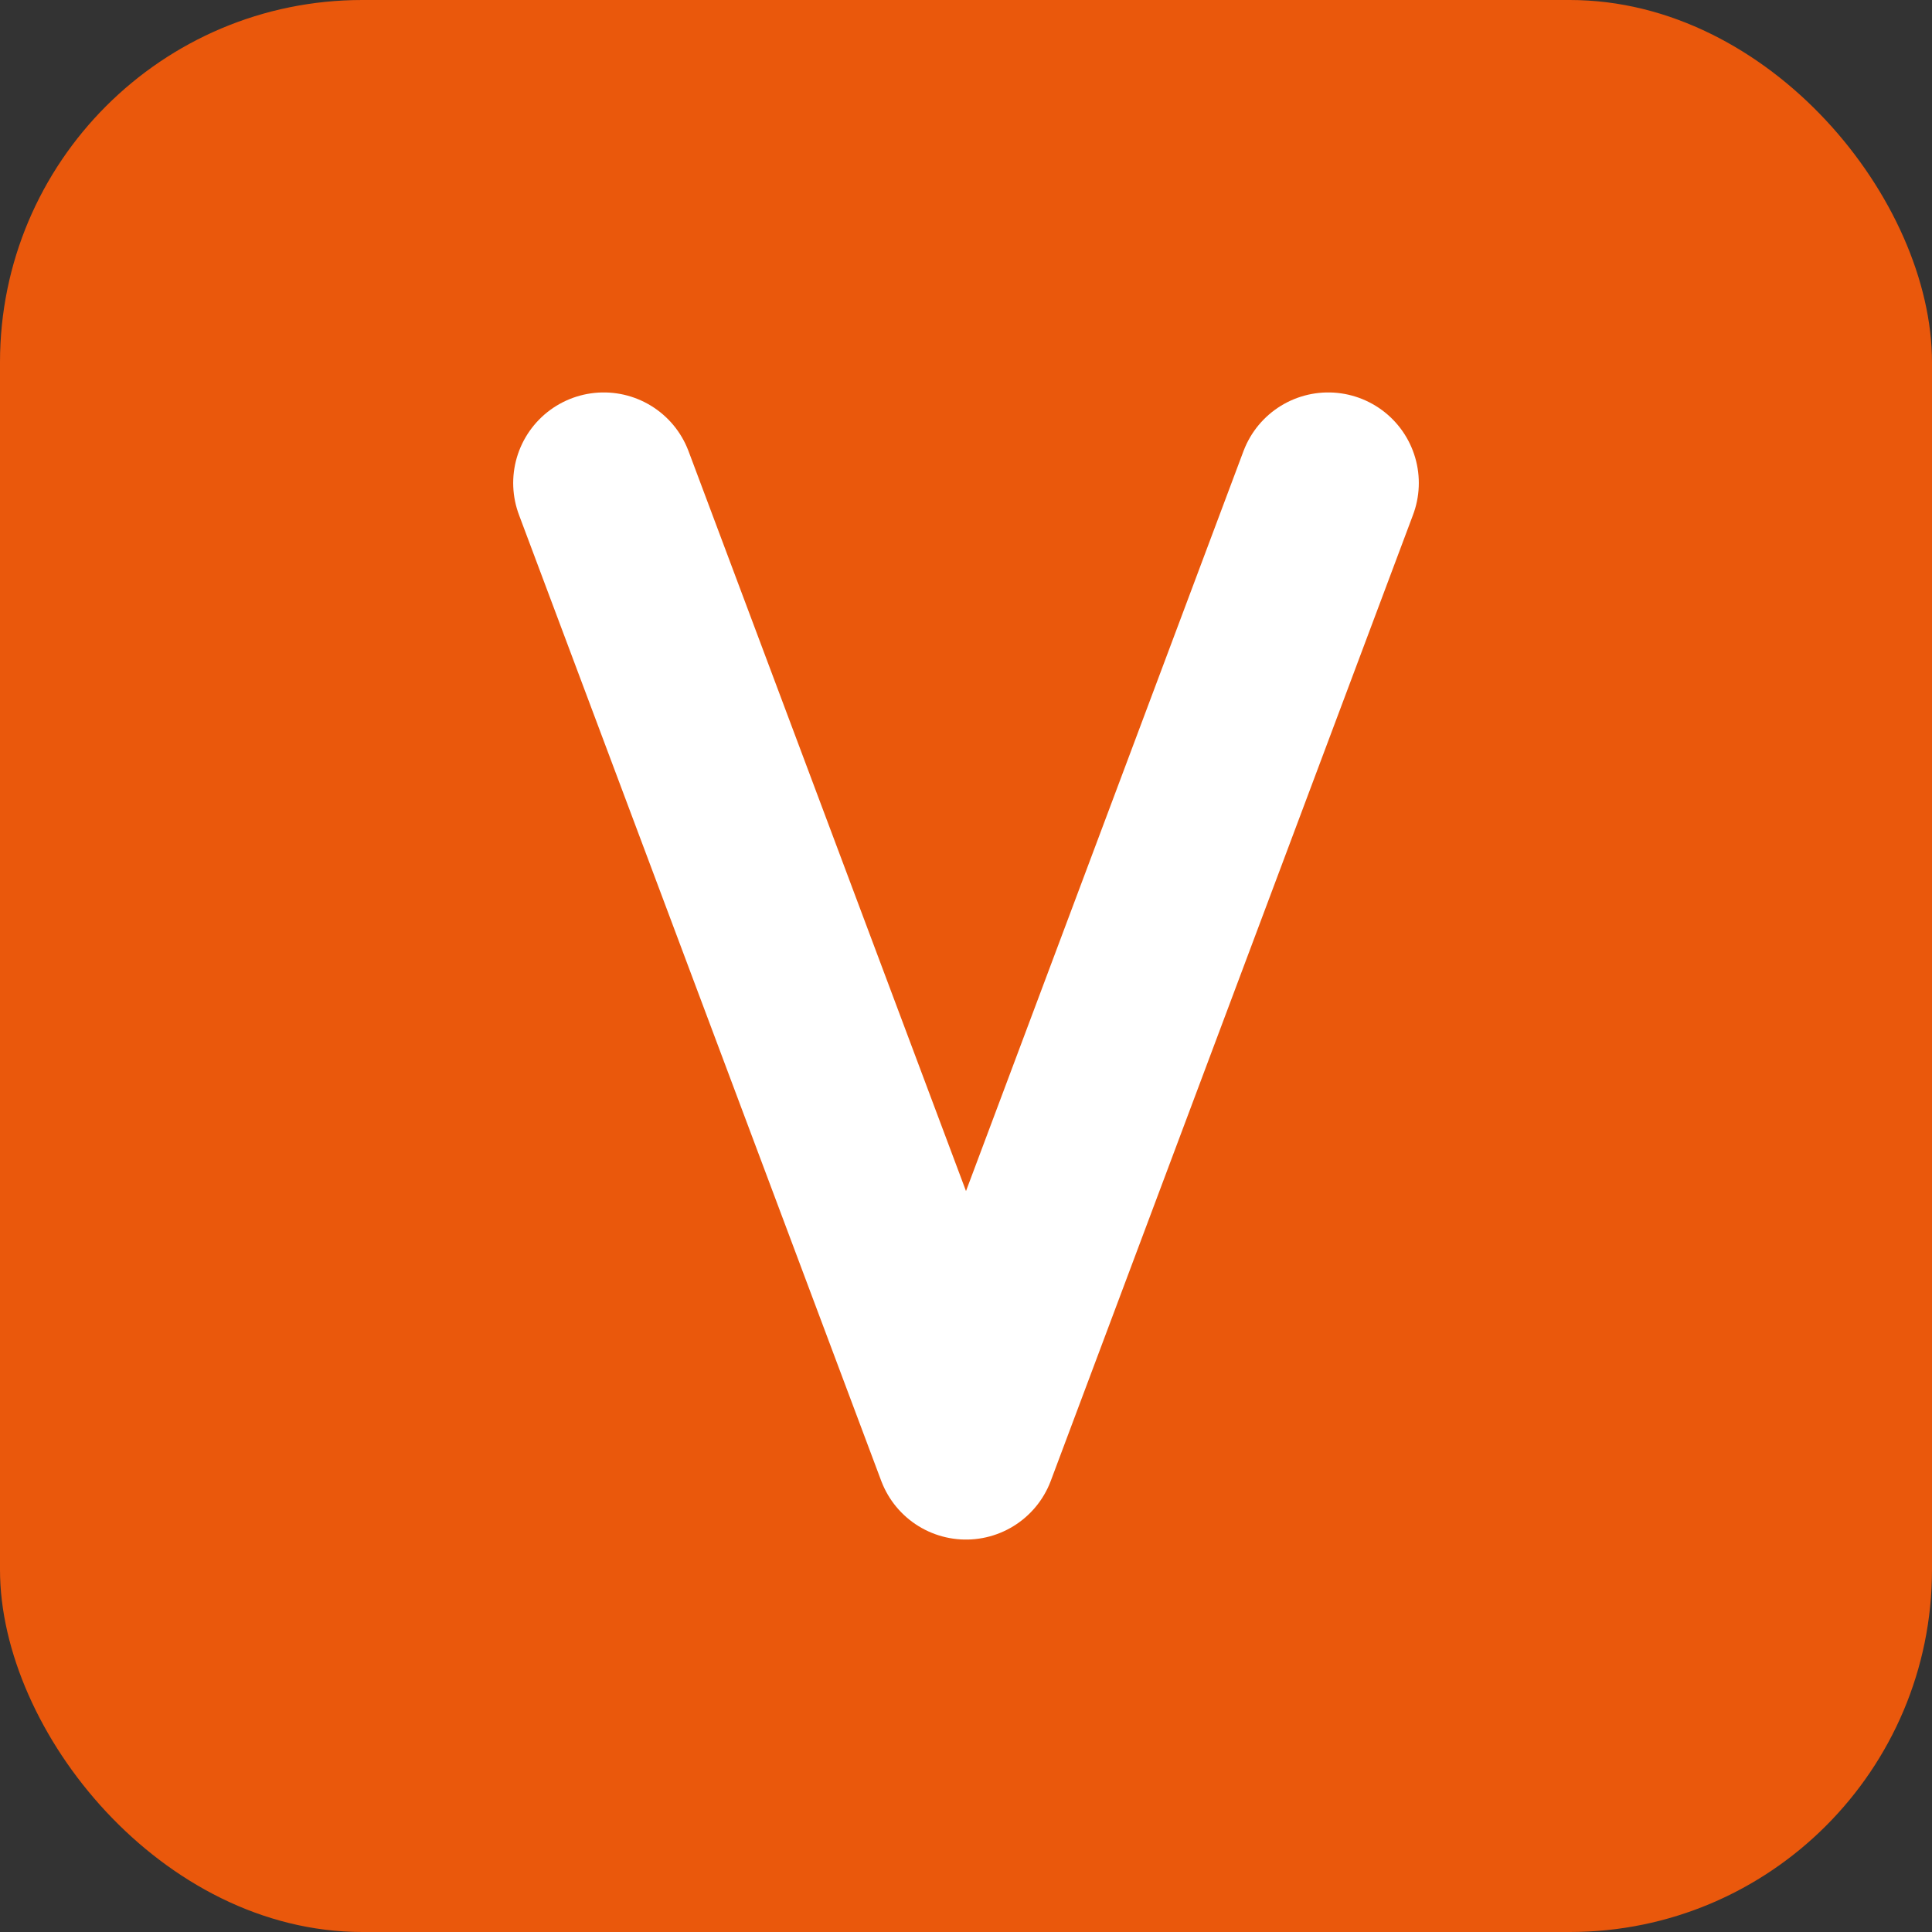
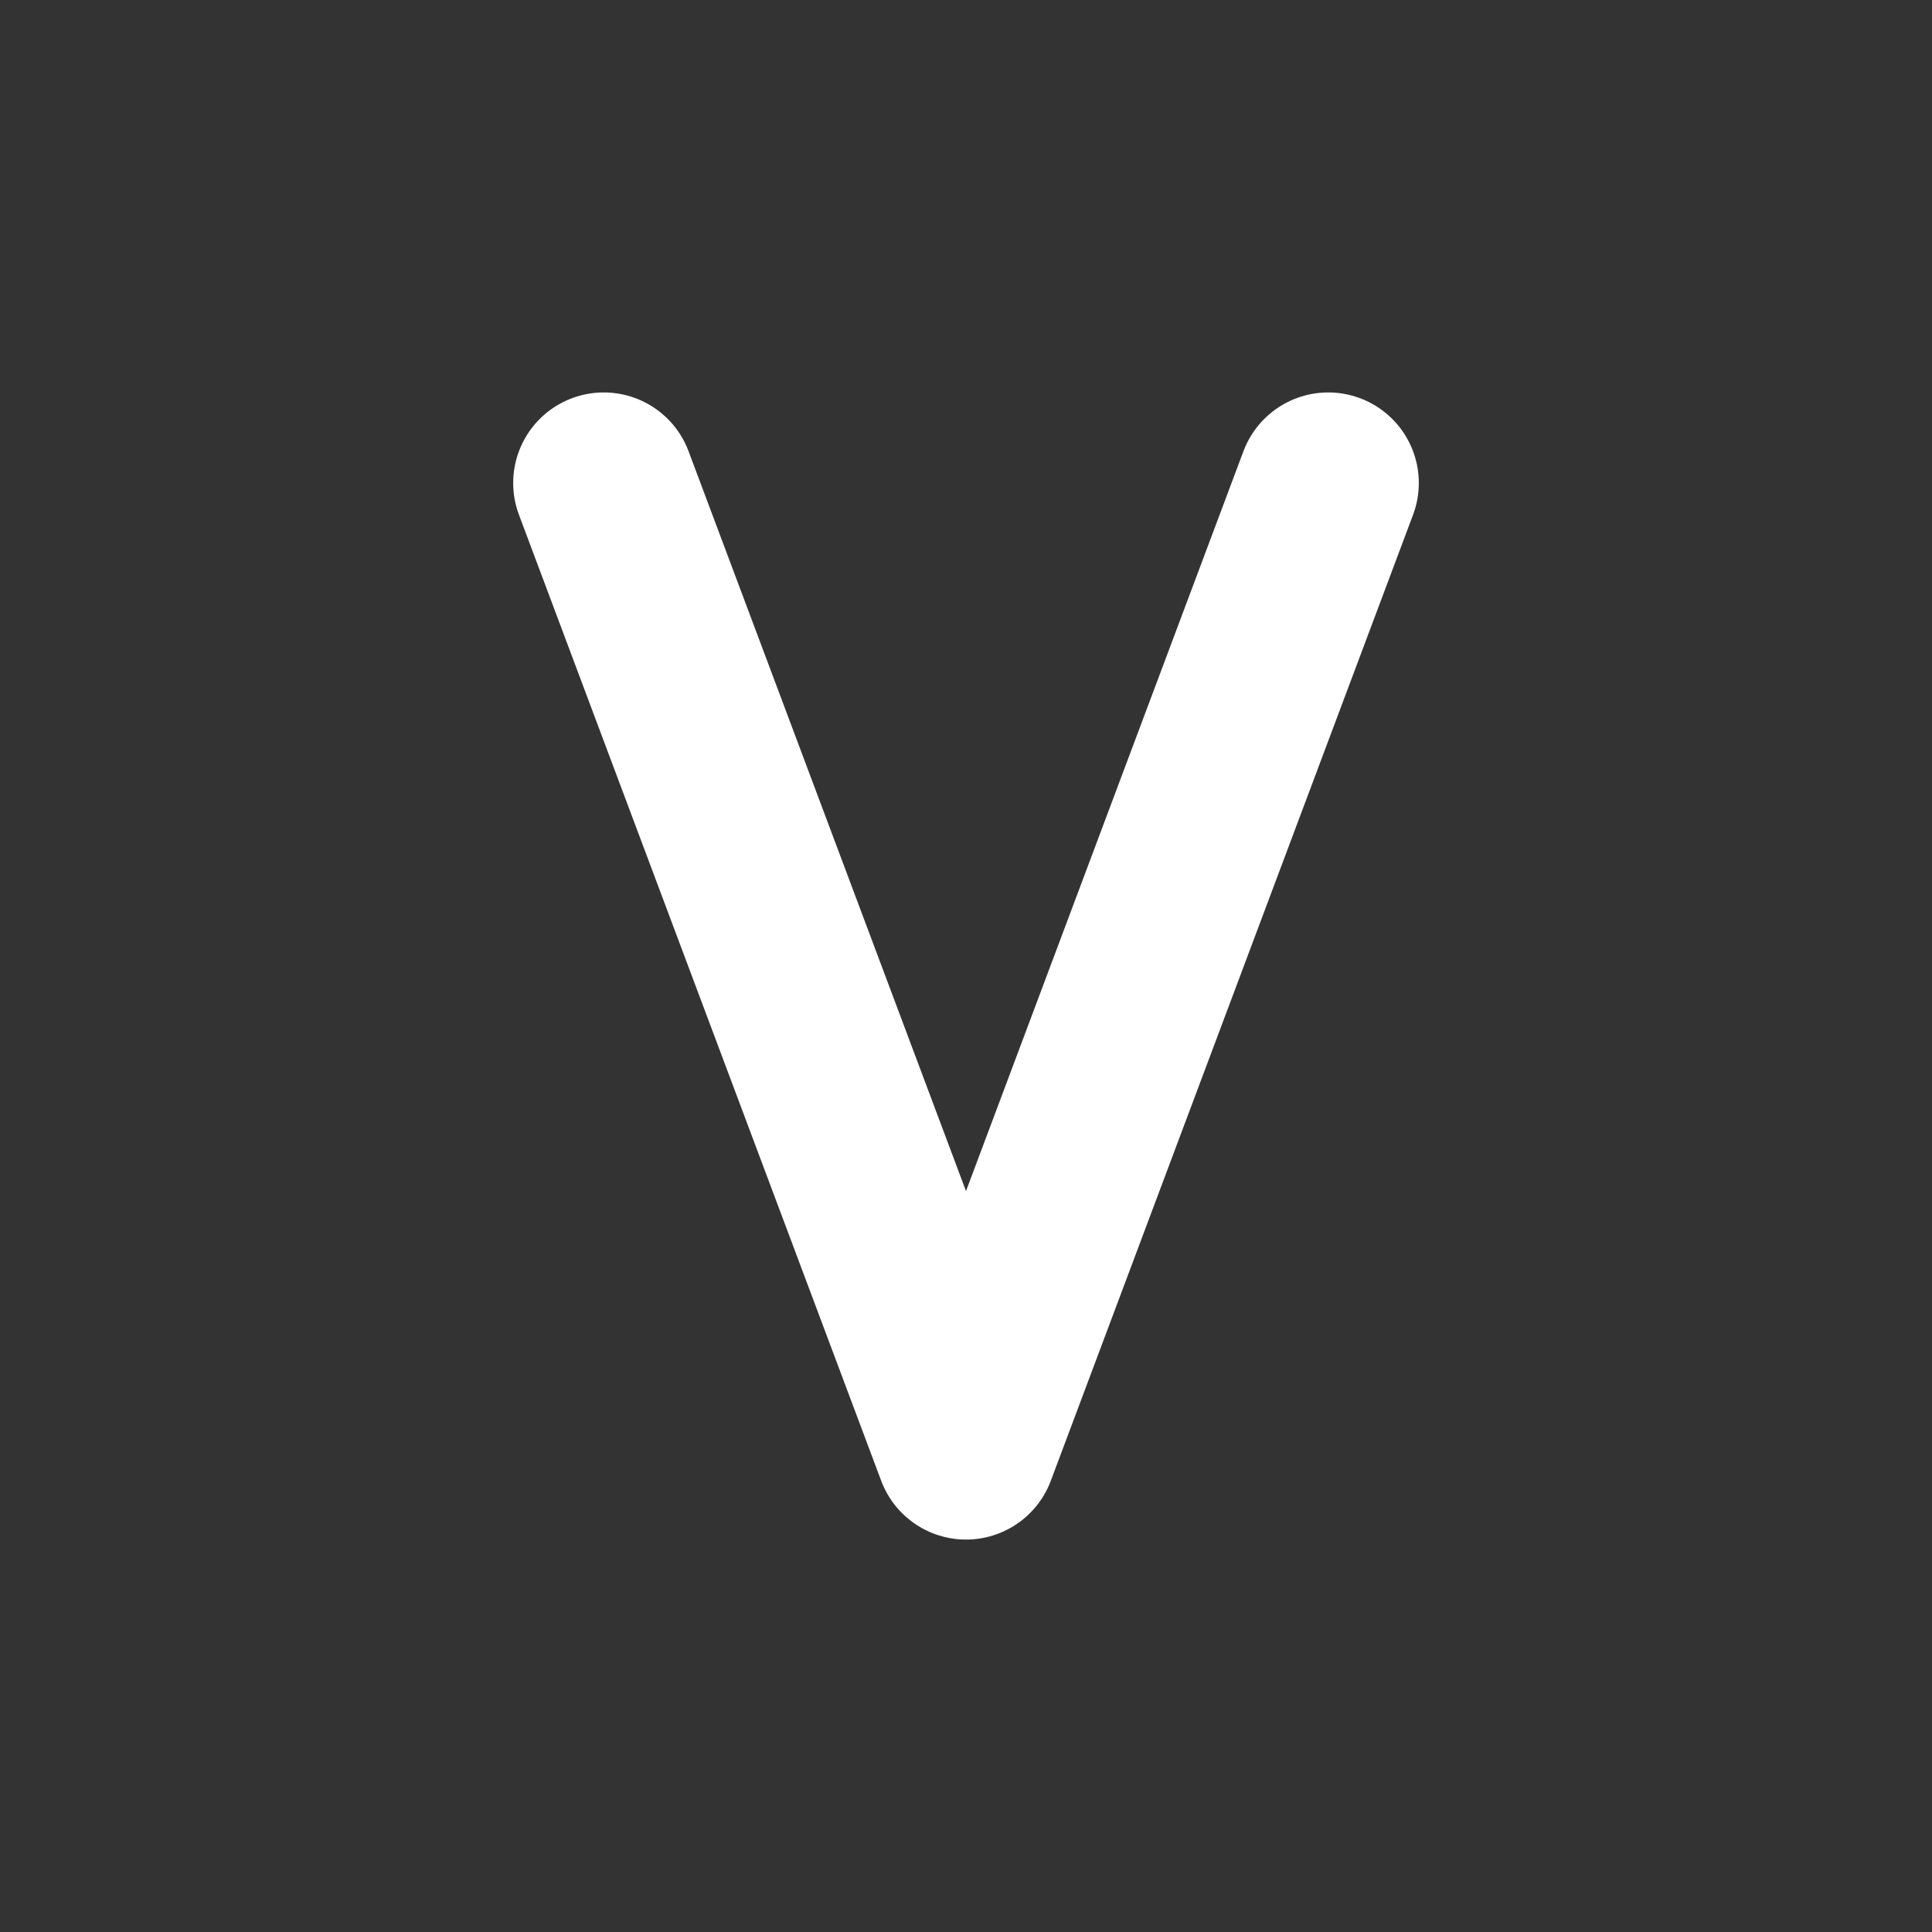
<svg xmlns="http://www.w3.org/2000/svg" width="32" height="32" viewBox="0 0 32 32">
  <rect x="0" y="0" width="32" height="32" fill="#333333" stroke="none" />
-   <rect width="32" height="32" rx="6" fill="#ea580c" />
  <path d="M10 8L16 24L22 8" stroke="white" stroke-width="3" fill="none" stroke-linecap="round" stroke-linejoin="round" />
</svg>